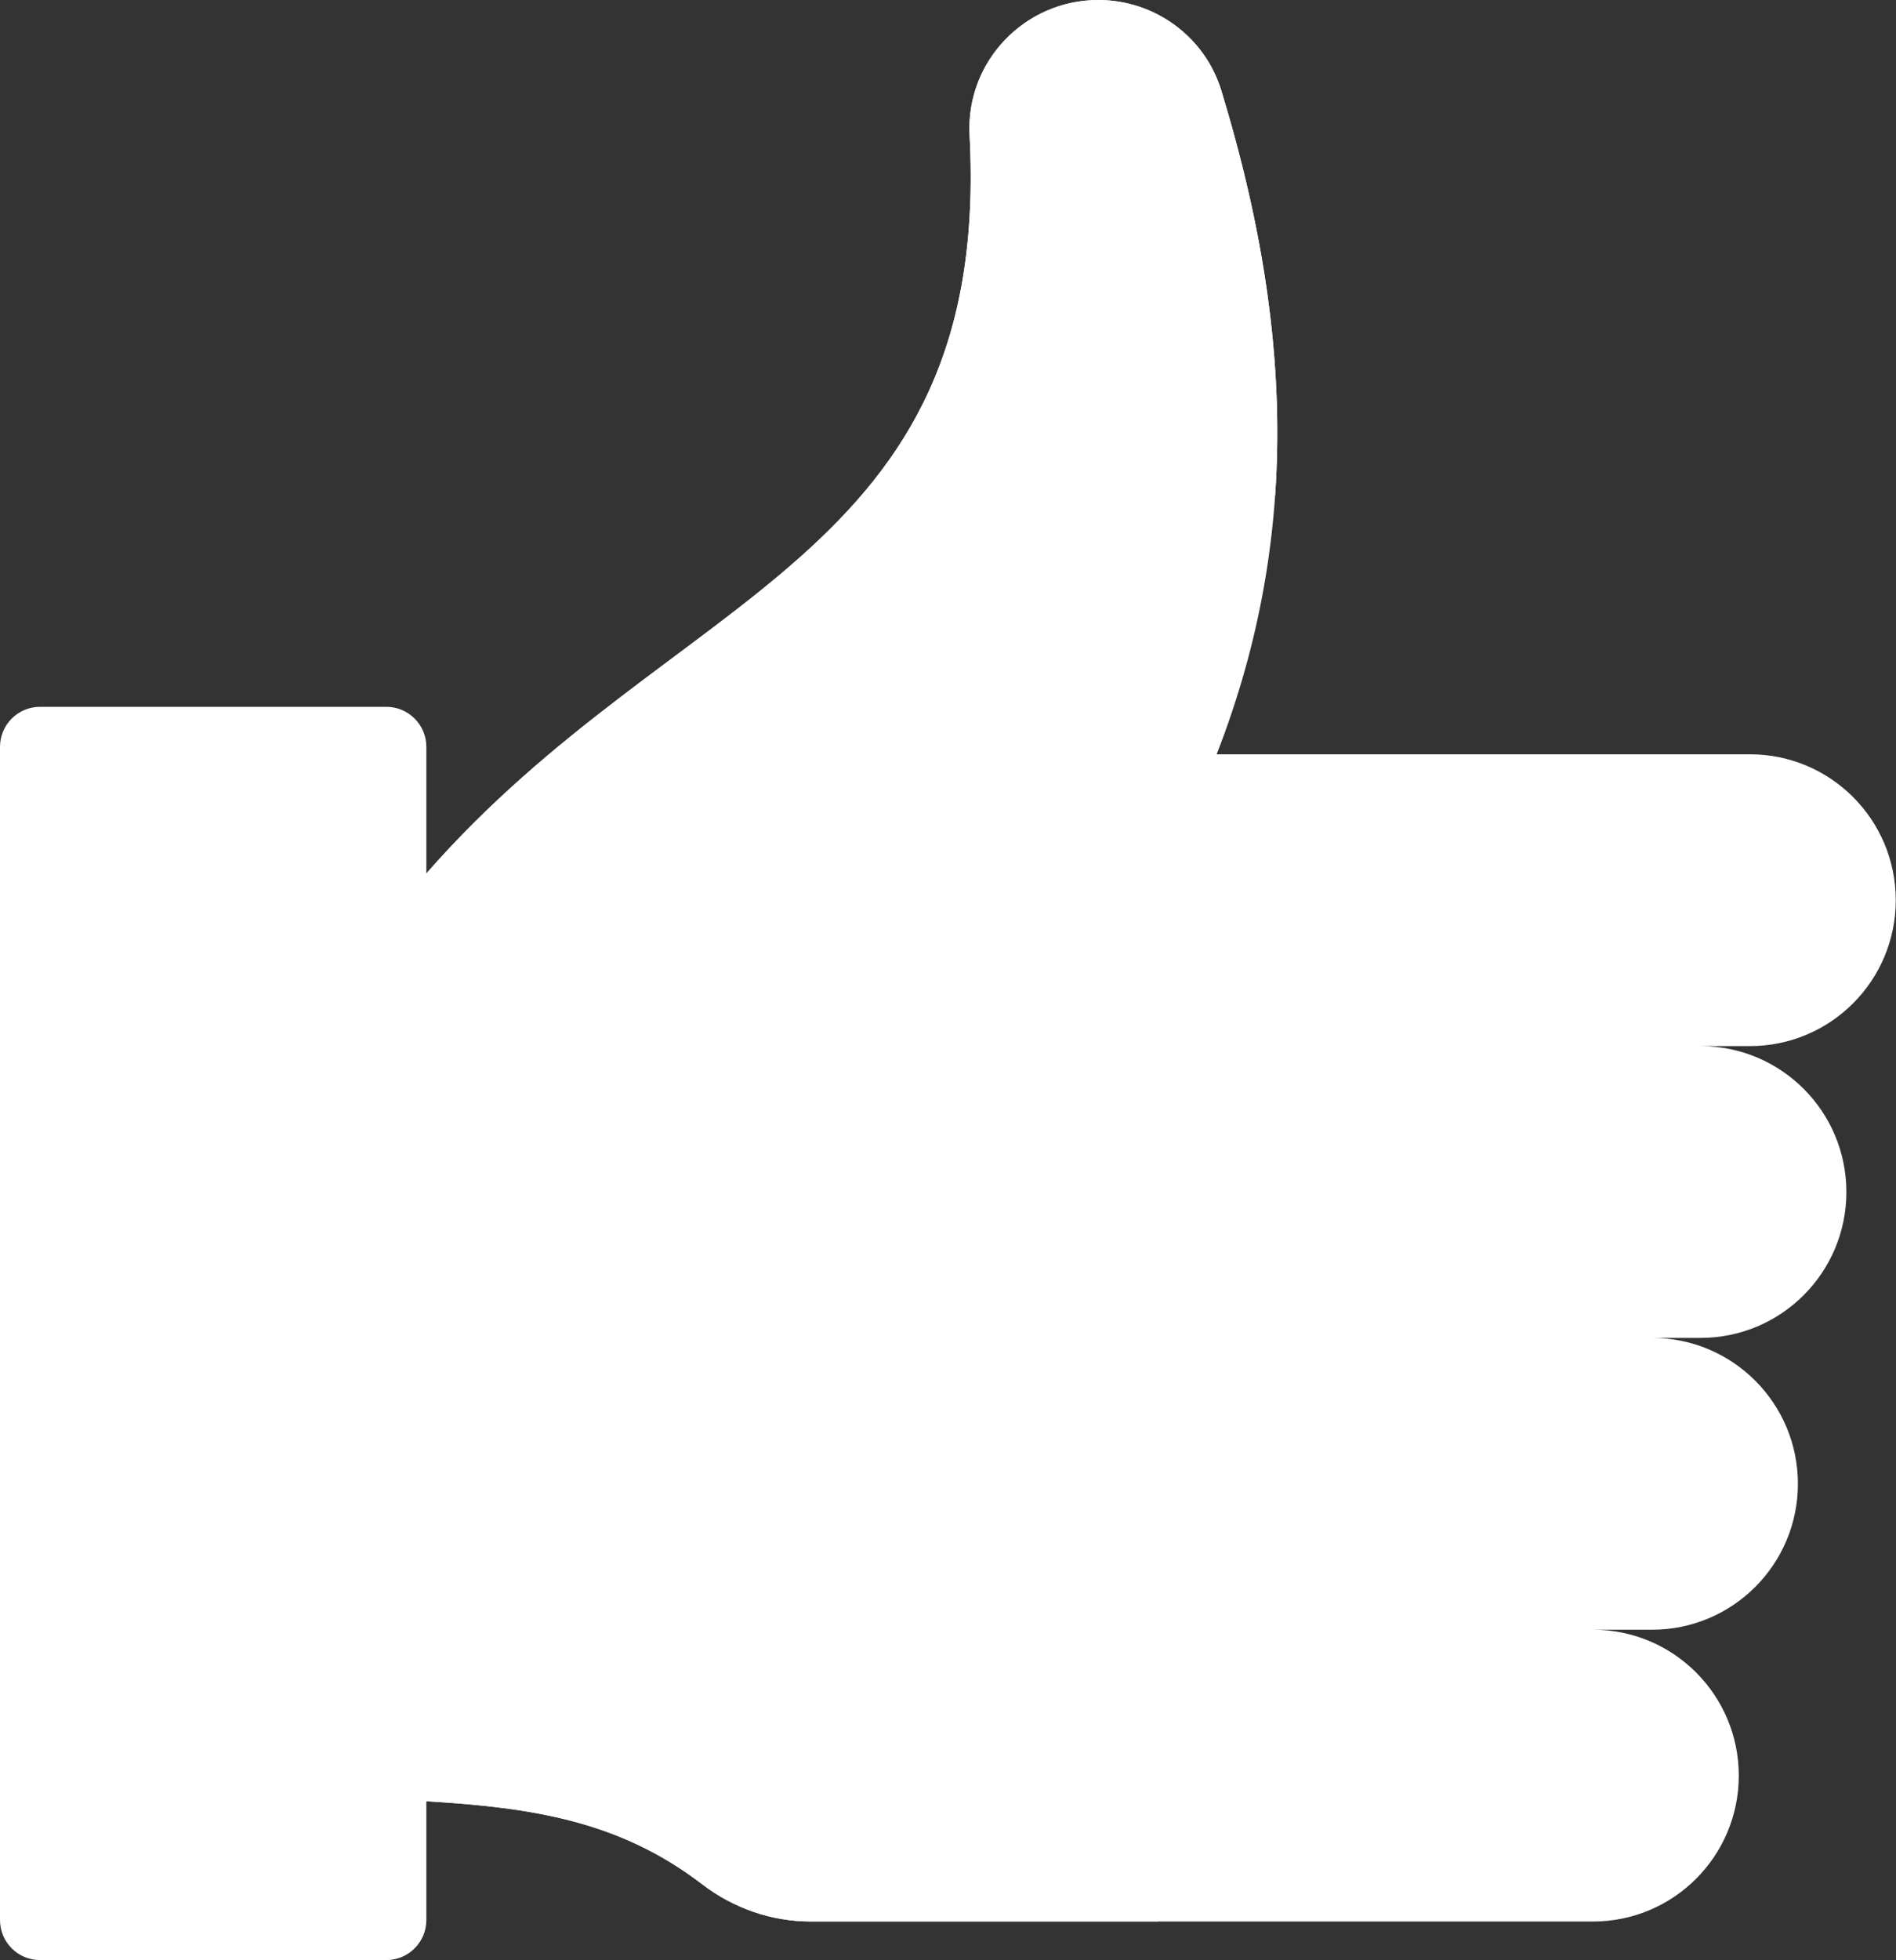
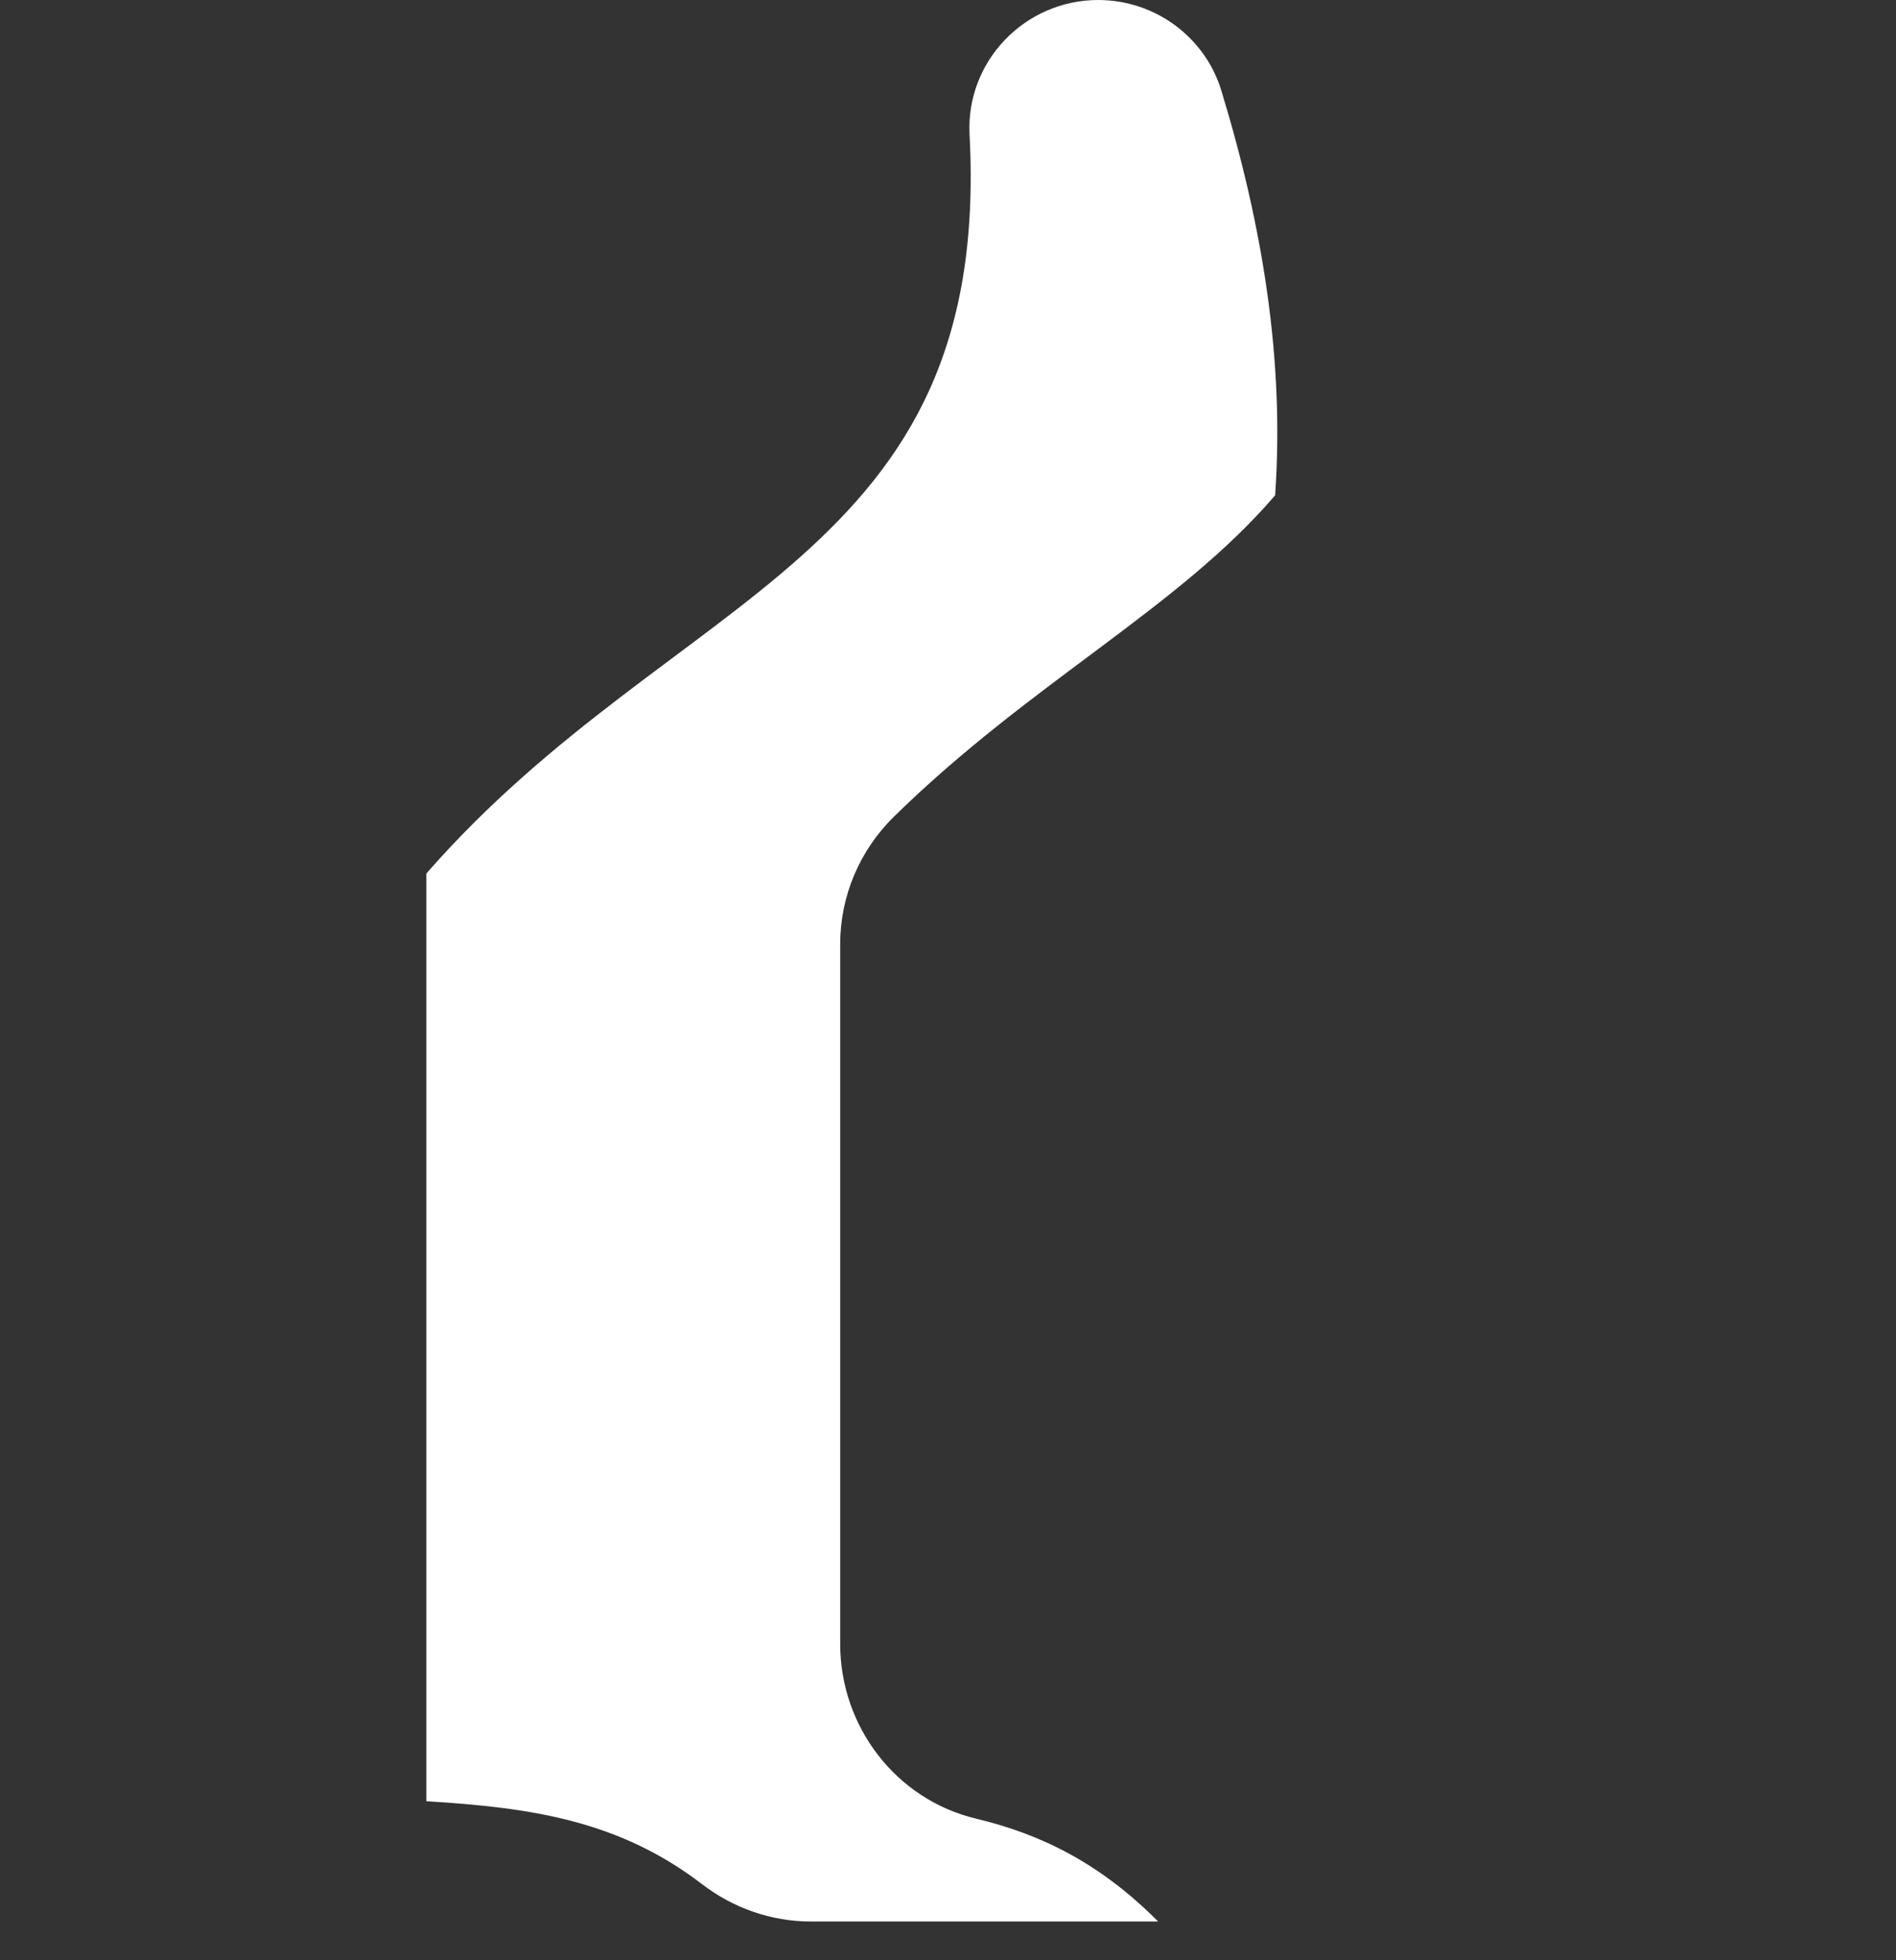
<svg xmlns="http://www.w3.org/2000/svg" width="361" height="373" viewBox="0 0 361 373" fill="none">
  <rect x="0" y="0" width="361" height="373" fill="#333333" stroke="none" />
-   <path d="M7.618 373H73.558C77.766 373 81.177 369.589 81.177 365.381V342.775L86.805 334.69V172.601L81.177 166.217V142.128C81.177 137.92 77.766 134.509 73.558 134.509H7.618C3.411 134.509 0 137.92 0 142.128V365.382C0 369.589 3.411 373 7.618 373V373Z" fill="white" />
-   <path d="M289.418 310.132H303.301C318.635 310.132 331.066 322.563 331.066 337.898C331.066 353.232 318.635 365.663 303.301 365.663H154.381C146.882 365.663 139.625 363.123 133.674 358.56C117.977 346.524 101.366 343.975 81.178 342.776V166.217C128.657 111.968 188.826 106.871 184.615 25.805C183.887 11.778 195.064 0 209.112 0C219.856 0 229.409 6.974 232.543 17.25C245.287 59.019 248.473 100.473 231.651 143.541H333.189C348.524 143.541 360.955 155.972 360.955 171.306C360.955 186.641 348.524 199.072 333.189 199.072H298.649H323.787C339.122 199.072 351.553 211.503 351.553 226.837C351.553 242.172 339.122 254.603 323.787 254.603H298.649H314.557C329.892 254.603 342.323 267.034 342.323 282.369C342.323 297.703 329.892 310.134 314.557 310.134H289.418V310.132Z" fill="white" />
  <path d="M242.786 94.262C224.306 115.802 196.231 129.897 170.212 155.404C163.696 161.793 159.975 170.505 159.975 179.631V312.865C159.975 328.556 170.585 342.443 185.848 346.088C198.272 349.055 209.508 354.602 220.511 365.66H154.381C146.883 365.66 139.629 363.121 133.678 358.561C117.98 346.529 101.367 343.977 81.182 342.777V166.222C128.694 111.934 188.915 106.869 184.604 25.632C183.873 11.674 195.128 0.002 209.109 0.002C214.478 0.002 219.566 1.747 223.686 4.774C227.805 7.802 230.98 12.102 232.545 17.246C240.366 42.888 244.588 68.406 242.786 94.262V94.262Z" fill="white" />
</svg>